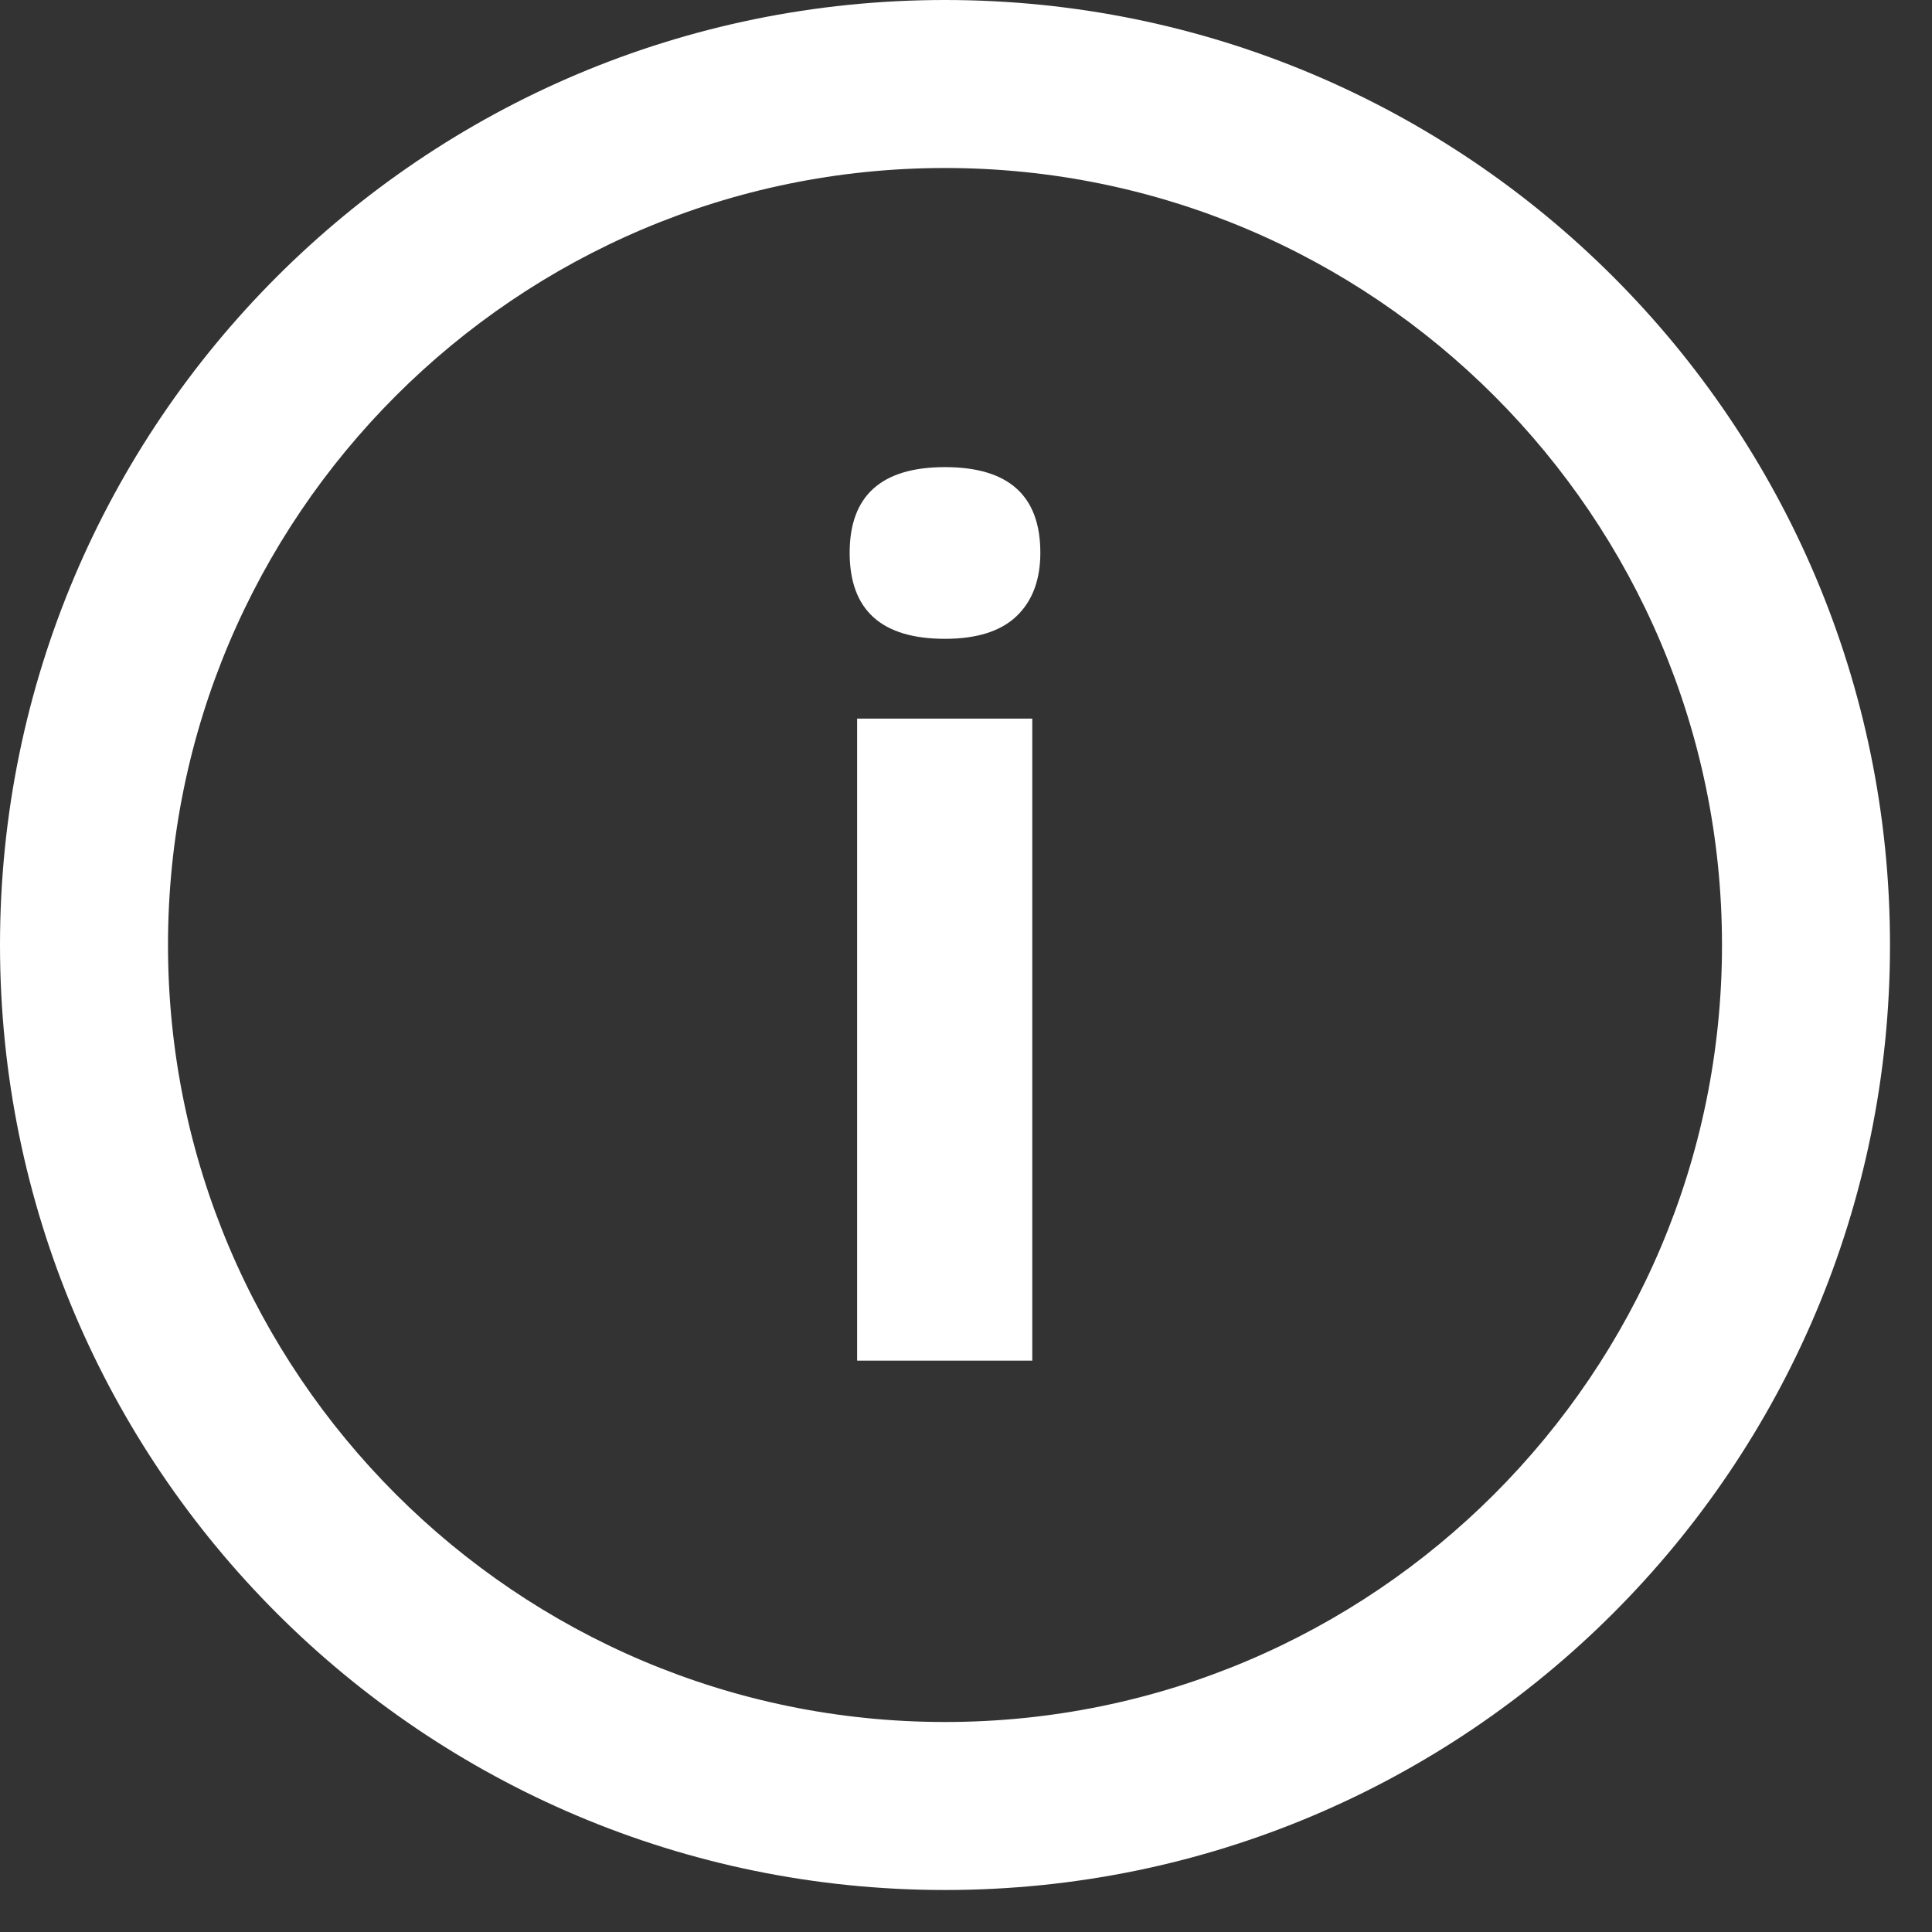
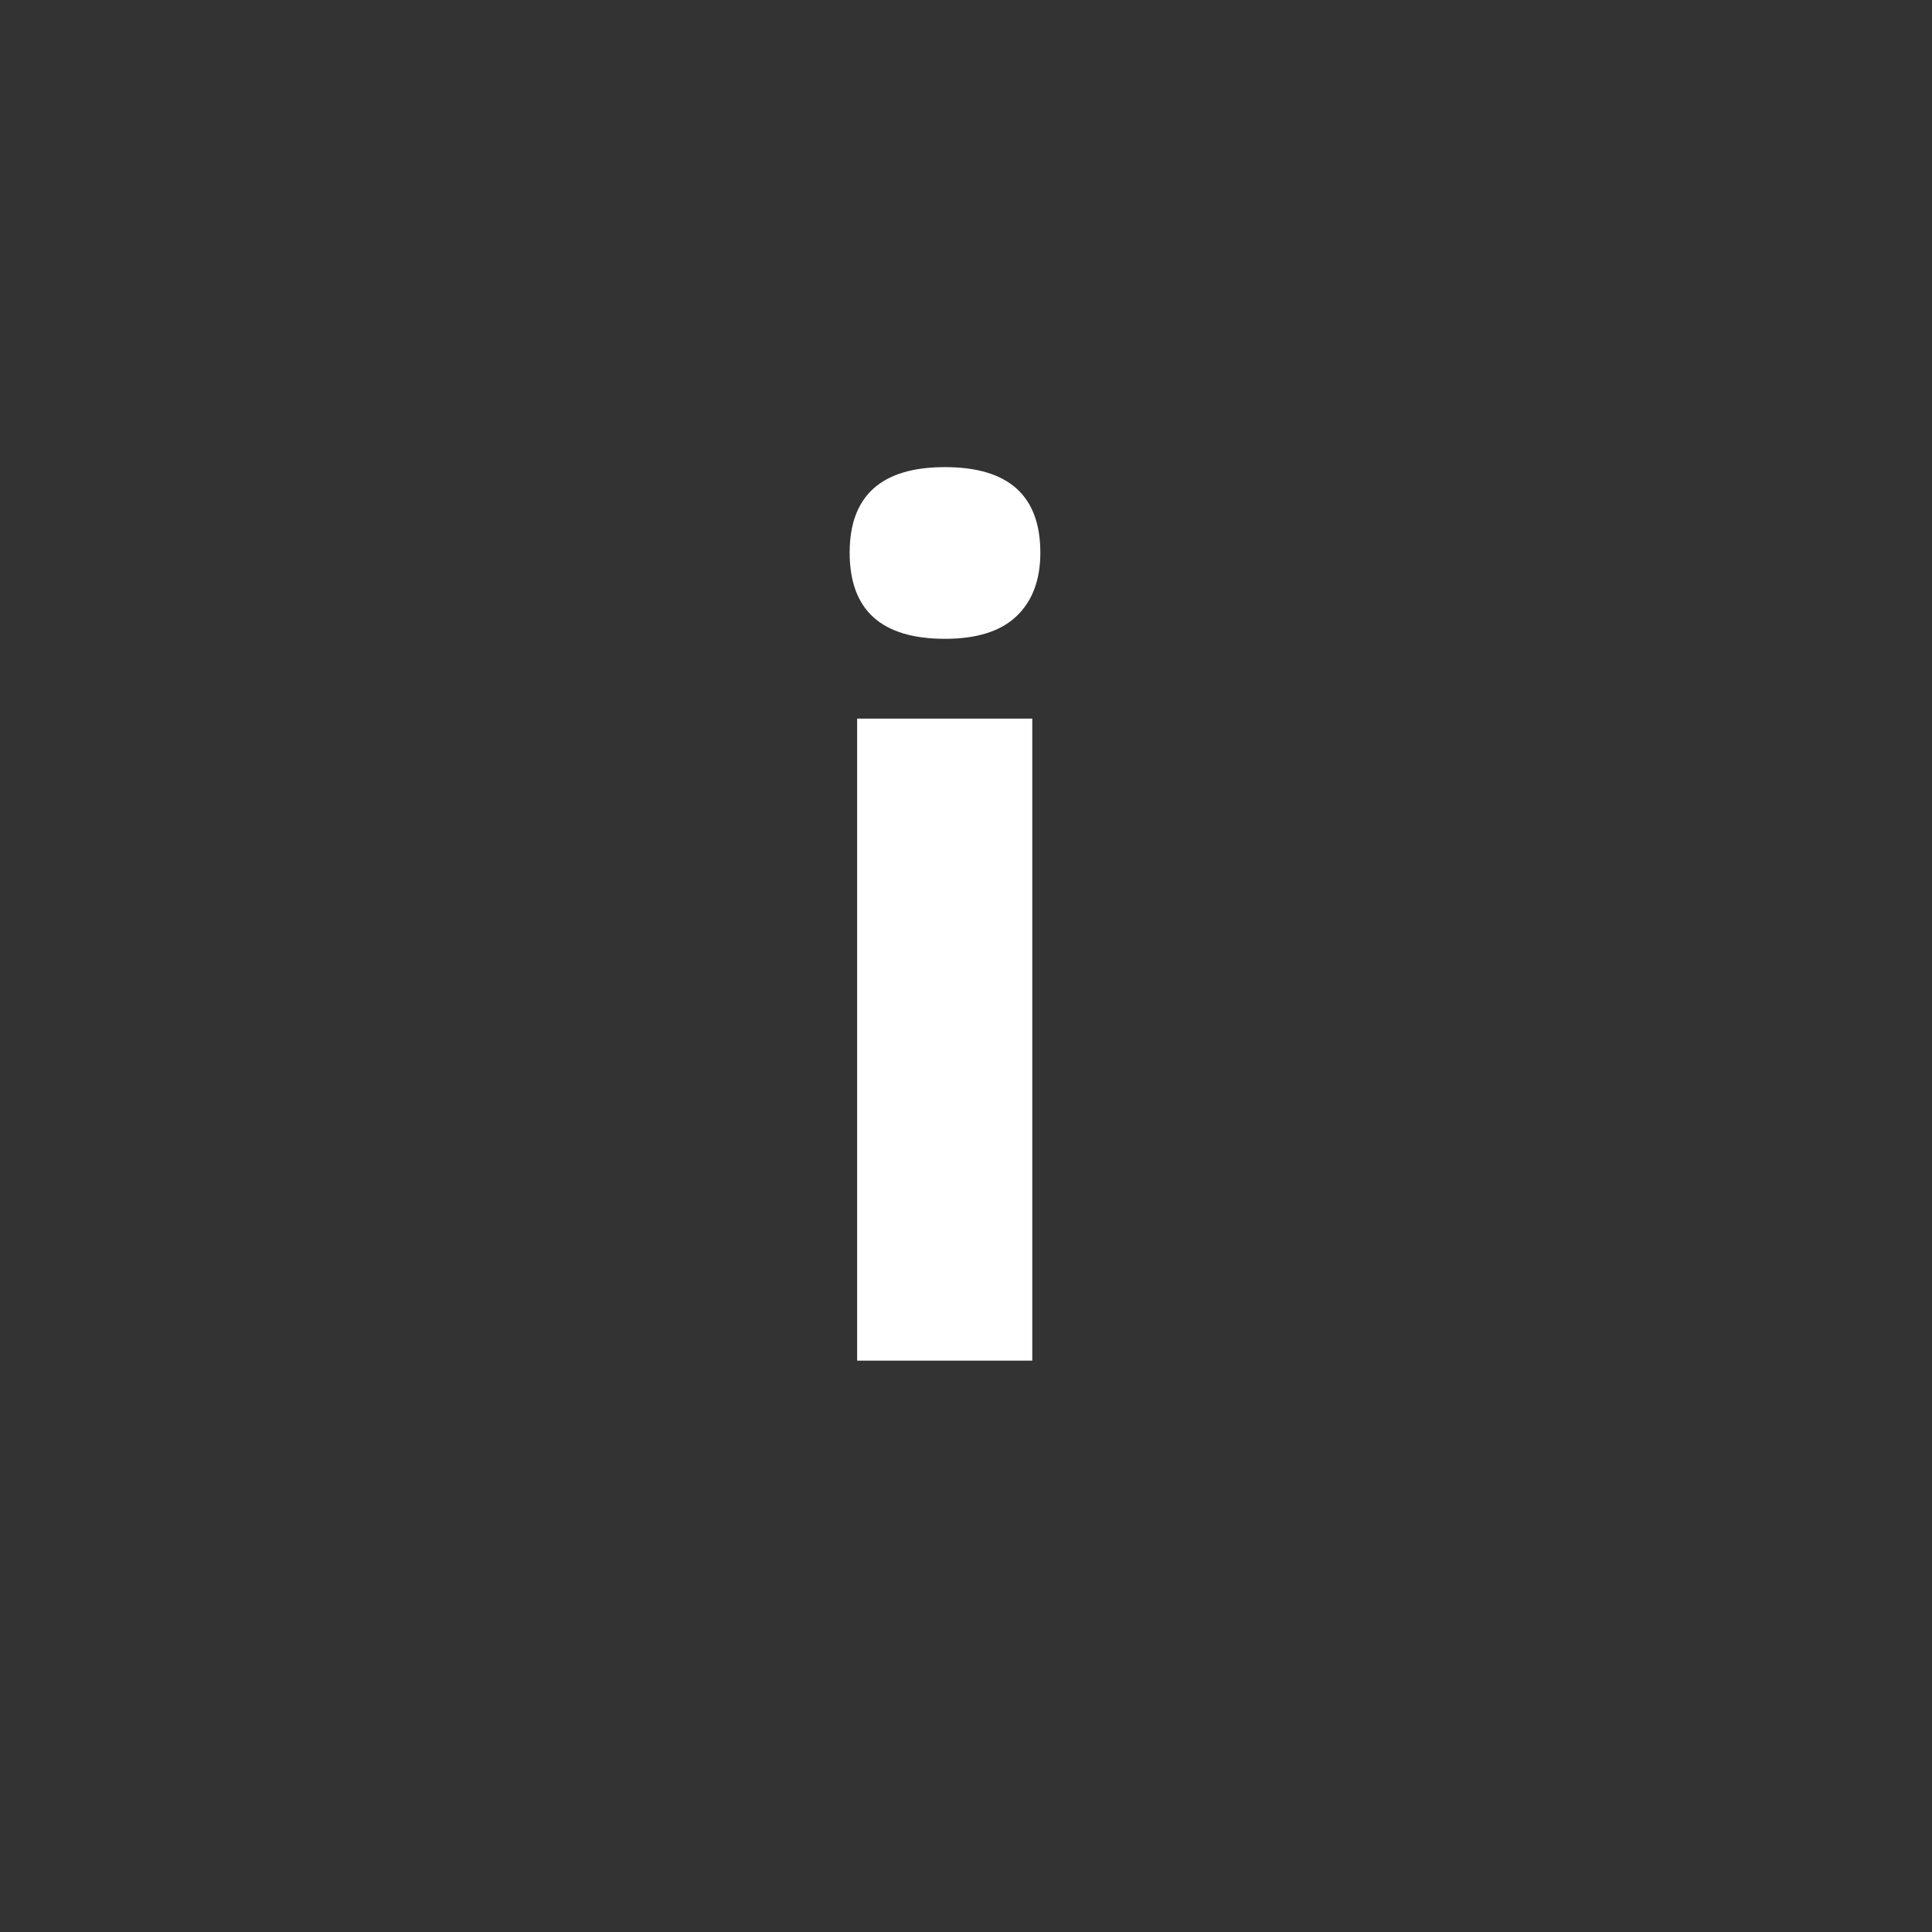
<svg xmlns="http://www.w3.org/2000/svg" version="1.1" x="0px" y="0px" width="23px" height="23px" viewBox="0 0 23 23" overflow="visible" enable-background="new 0 0 23 23" xml:space="preserve">
  <rect x="0" y="0" width="23" height="23" fill="#333333" stroke="none" />
  <defs>
</defs>
-   <path fill="#FFFFFF" d="M11.25,2c5.102,0,9.25,4.149,9.25,9.25c0,5.102-4.148,9.25-9.25,9.25C6.149,20.5,2,16.352,2,11.25  C2,6.149,6.149,2,11.25,2 M11.25,0C5.036,0,0,5.037,0,11.25S5.036,22.5,11.25,22.5c6.213,0,11.25-5.037,11.25-11.25  S17.463,0,11.25,0L11.25,0z" />
  <path fill="#FFFFFF" d="M10.115,6.58c0-0.679,0.378-1.019,1.135-1.019c0.756,0,1.135,0.339,1.135,1.019  c0,0.324-0.095,0.575-0.283,0.755c-0.188,0.18-0.474,0.27-0.852,0.27C10.493,7.605,10.115,7.263,10.115,6.58z M12.289,16.198h-2.085  V8.555h2.085V16.198z" />
</svg>